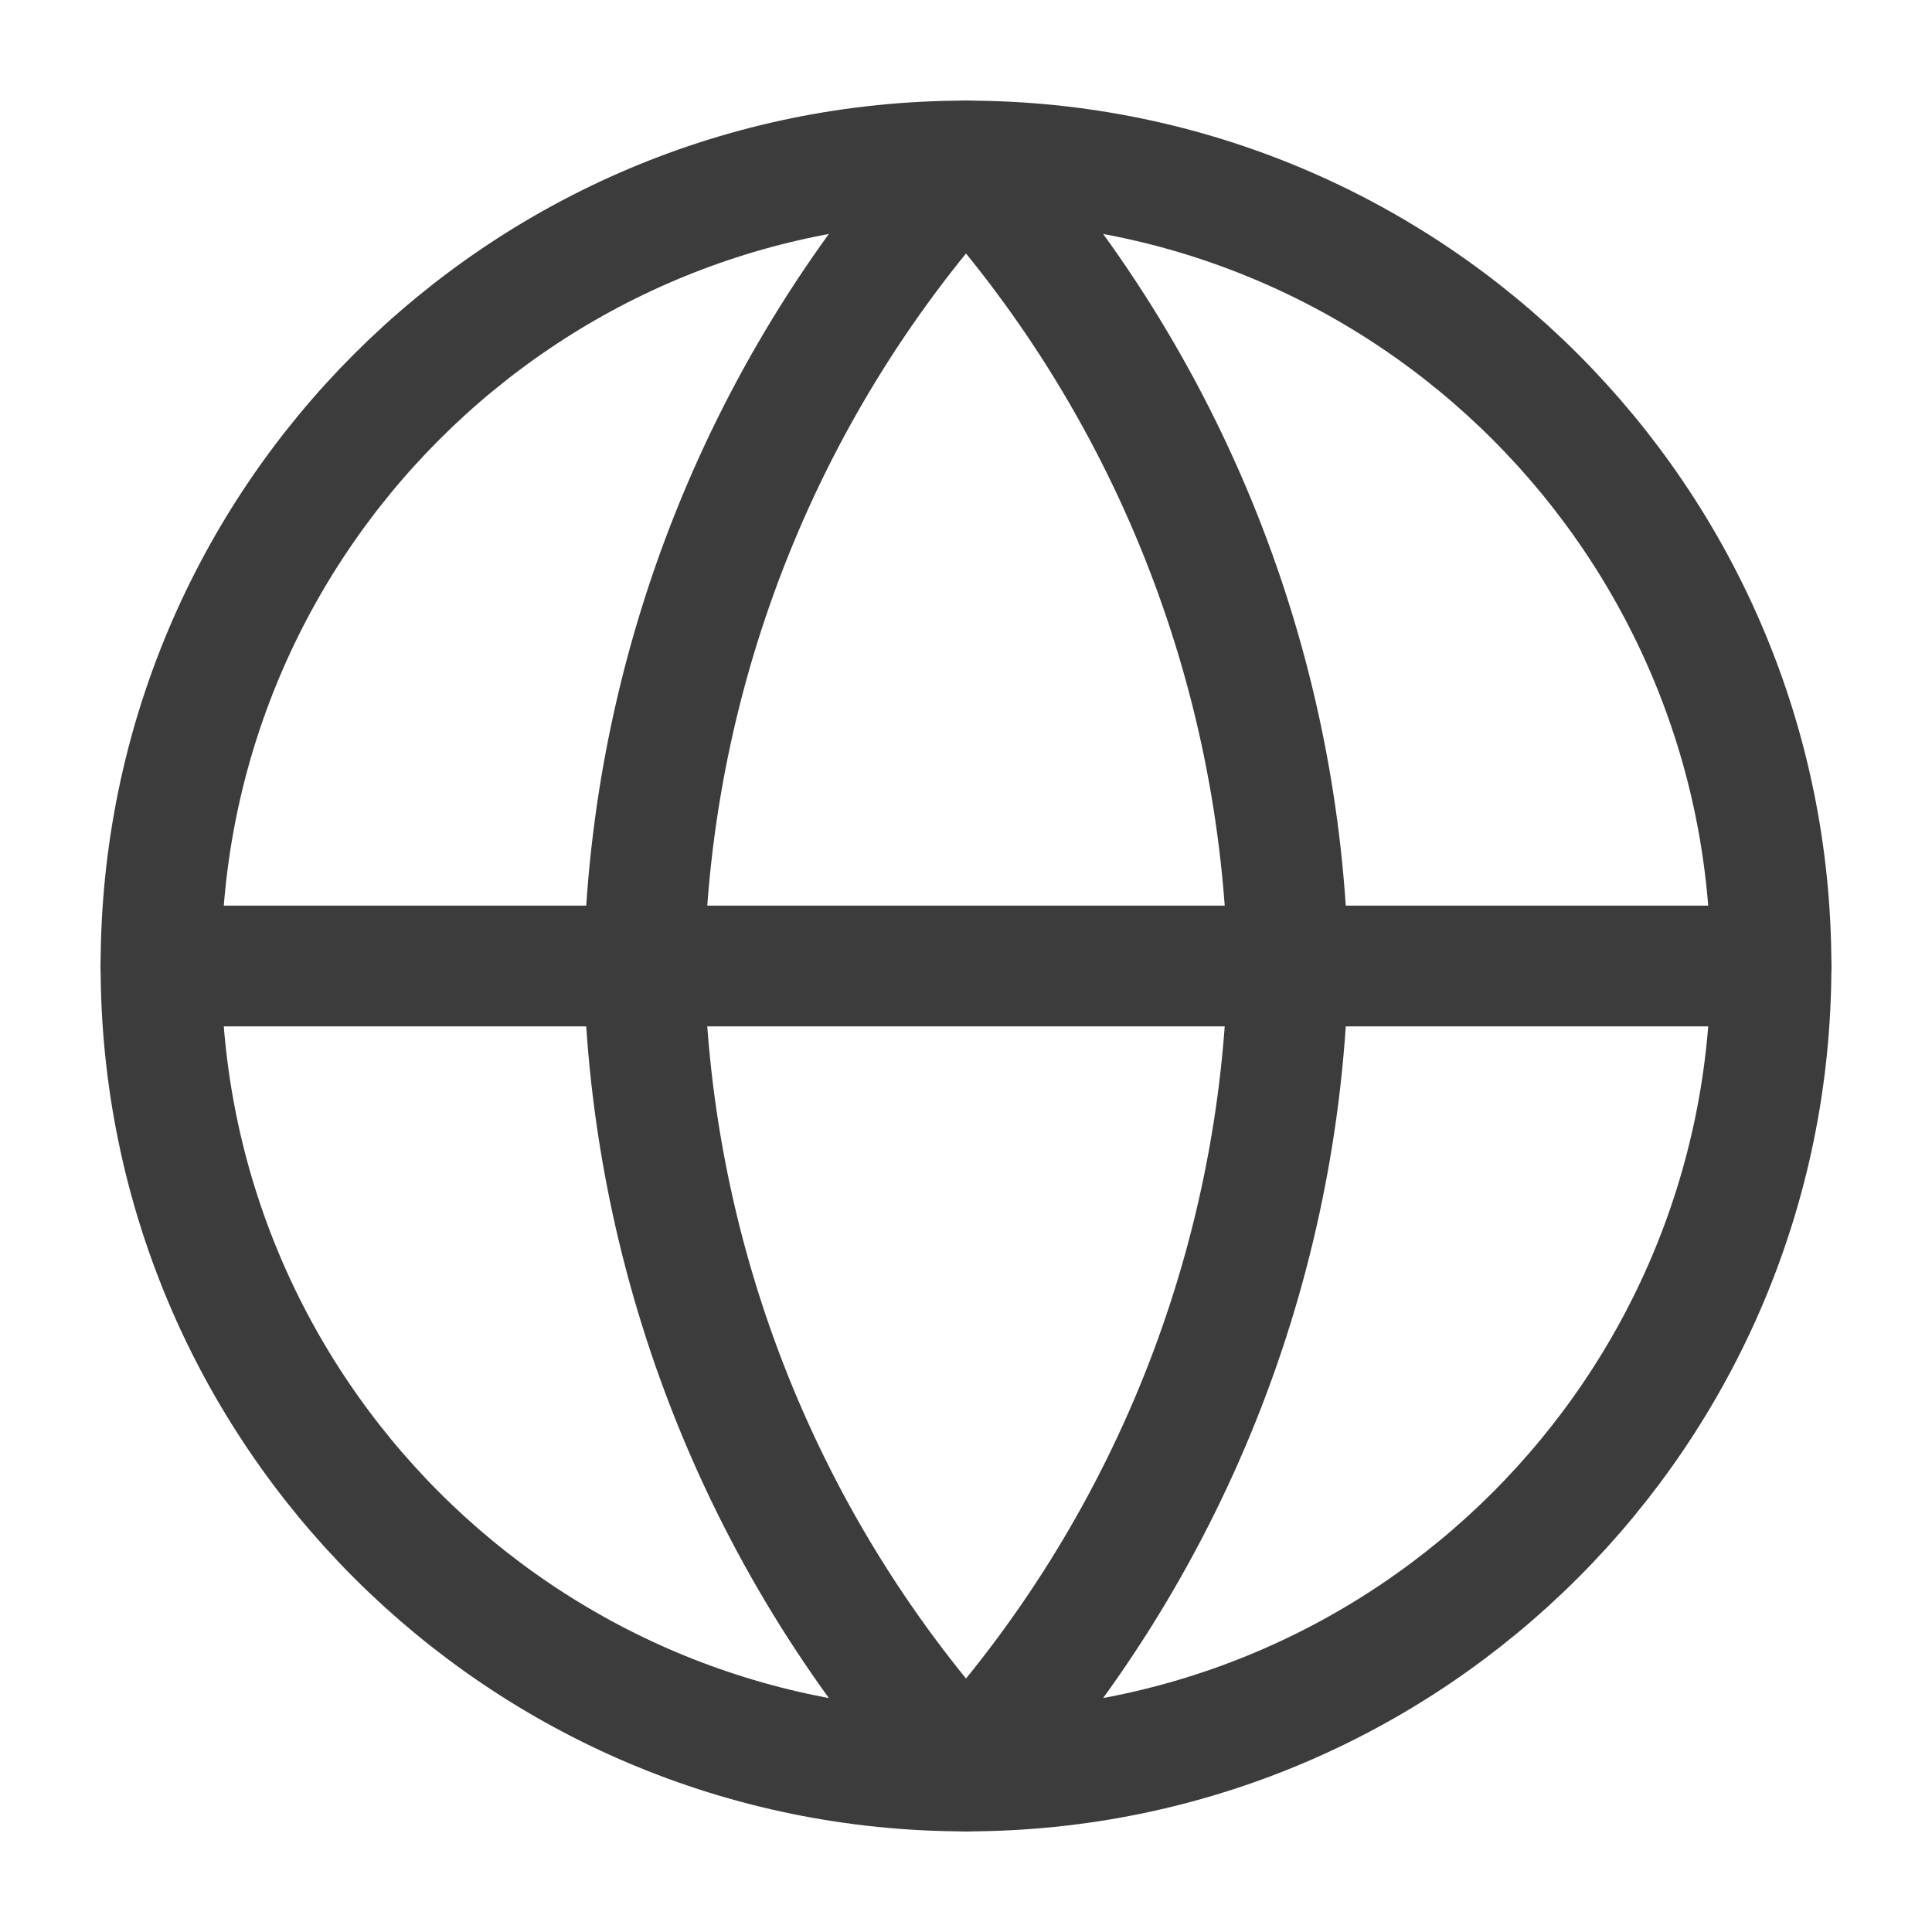
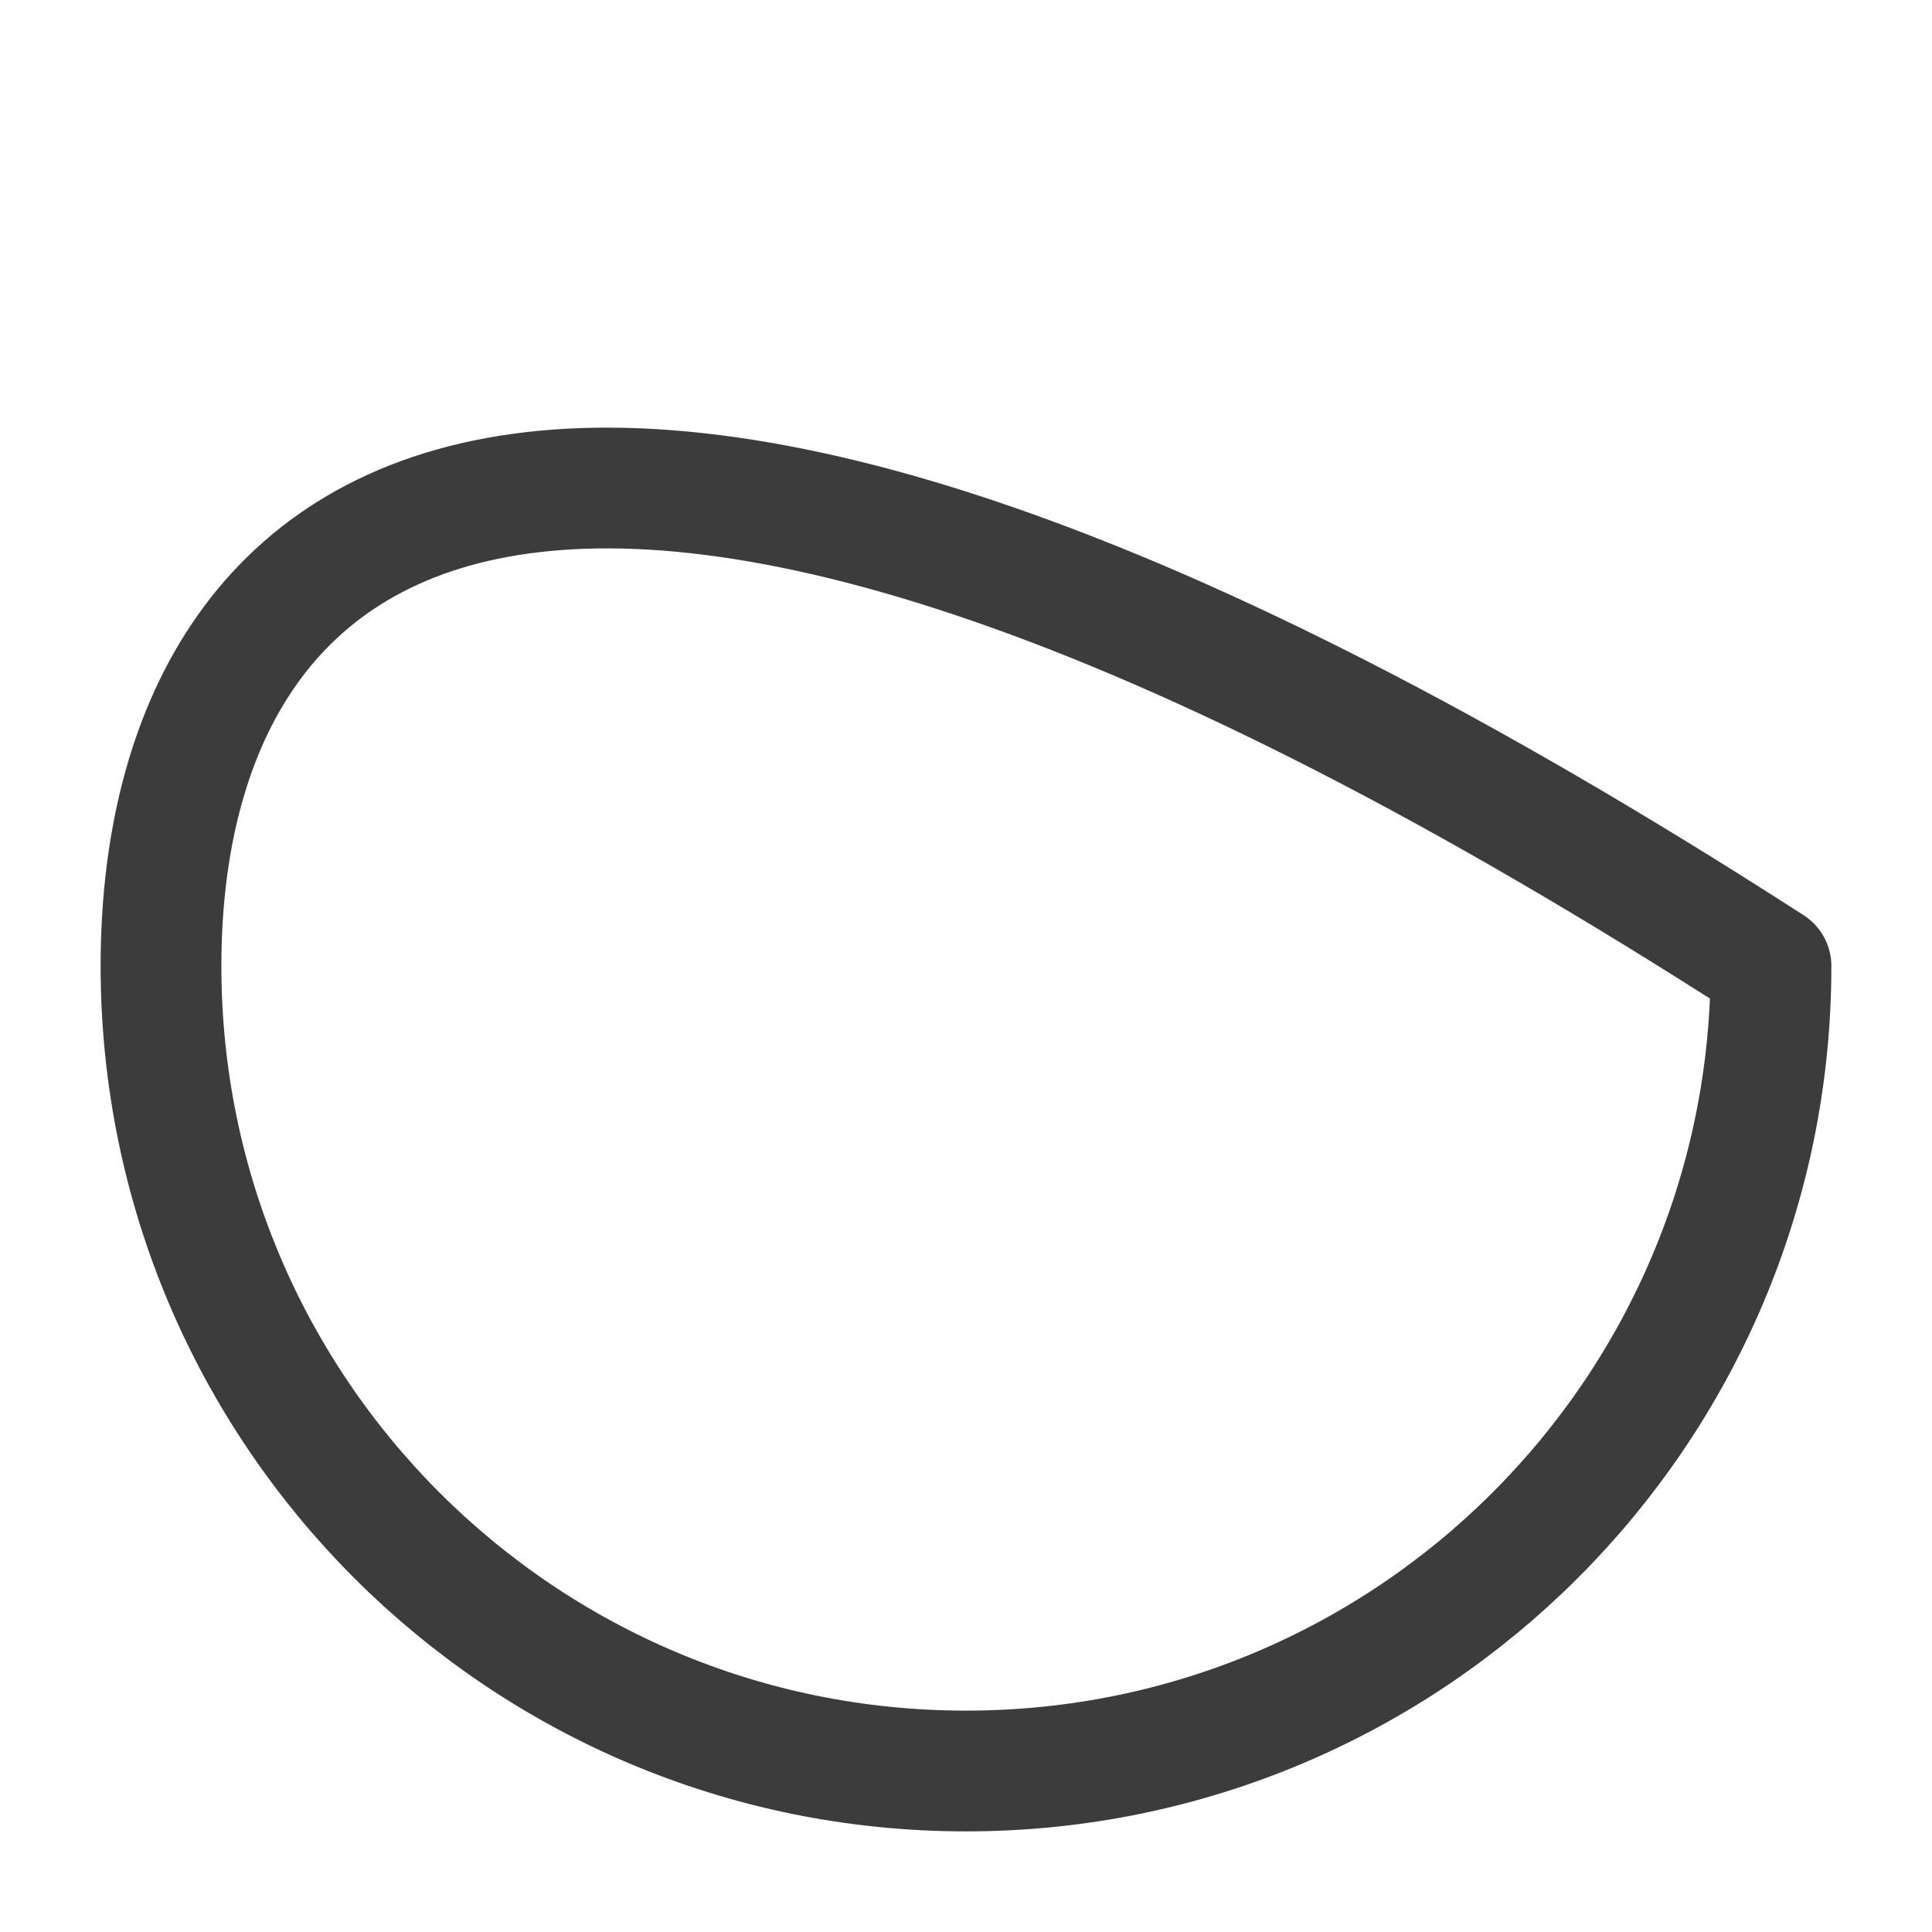
<svg xmlns="http://www.w3.org/2000/svg" width="30" height="30" viewBox="0 0 30 30" fill="none">
-   <path d="M15 27.5C21.904 27.5 27.5 21.904 27.5 15C27.5 8.096 21.904 2.5 15 2.5C8.096 2.5 2.5 8.096 2.5 15C2.5 21.904 8.096 27.5 15 27.5Z" stroke="#3C3C3C" stroke-width="1.875" stroke-linecap="round" stroke-linejoin="round" />
-   <path d="M2.5 15H27.5" stroke="#3C3C3C" stroke-width="1.875" stroke-linecap="round" stroke-linejoin="round" />
-   <path d="M15 2.5C18.127 5.923 19.903 10.365 20 15C19.903 19.635 18.127 24.077 15 27.5C11.873 24.077 10.097 19.635 10 15C10.097 10.365 11.873 5.923 15 2.5Z" stroke="#3C3C3C" stroke-width="1.875" stroke-linecap="round" stroke-linejoin="round" />
+   <path d="M15 27.5C21.904 27.5 27.5 21.904 27.5 15C8.096 2.5 2.5 8.096 2.5 15C2.5 21.904 8.096 27.5 15 27.5Z" stroke="#3C3C3C" stroke-width="1.875" stroke-linecap="round" stroke-linejoin="round" />
</svg>